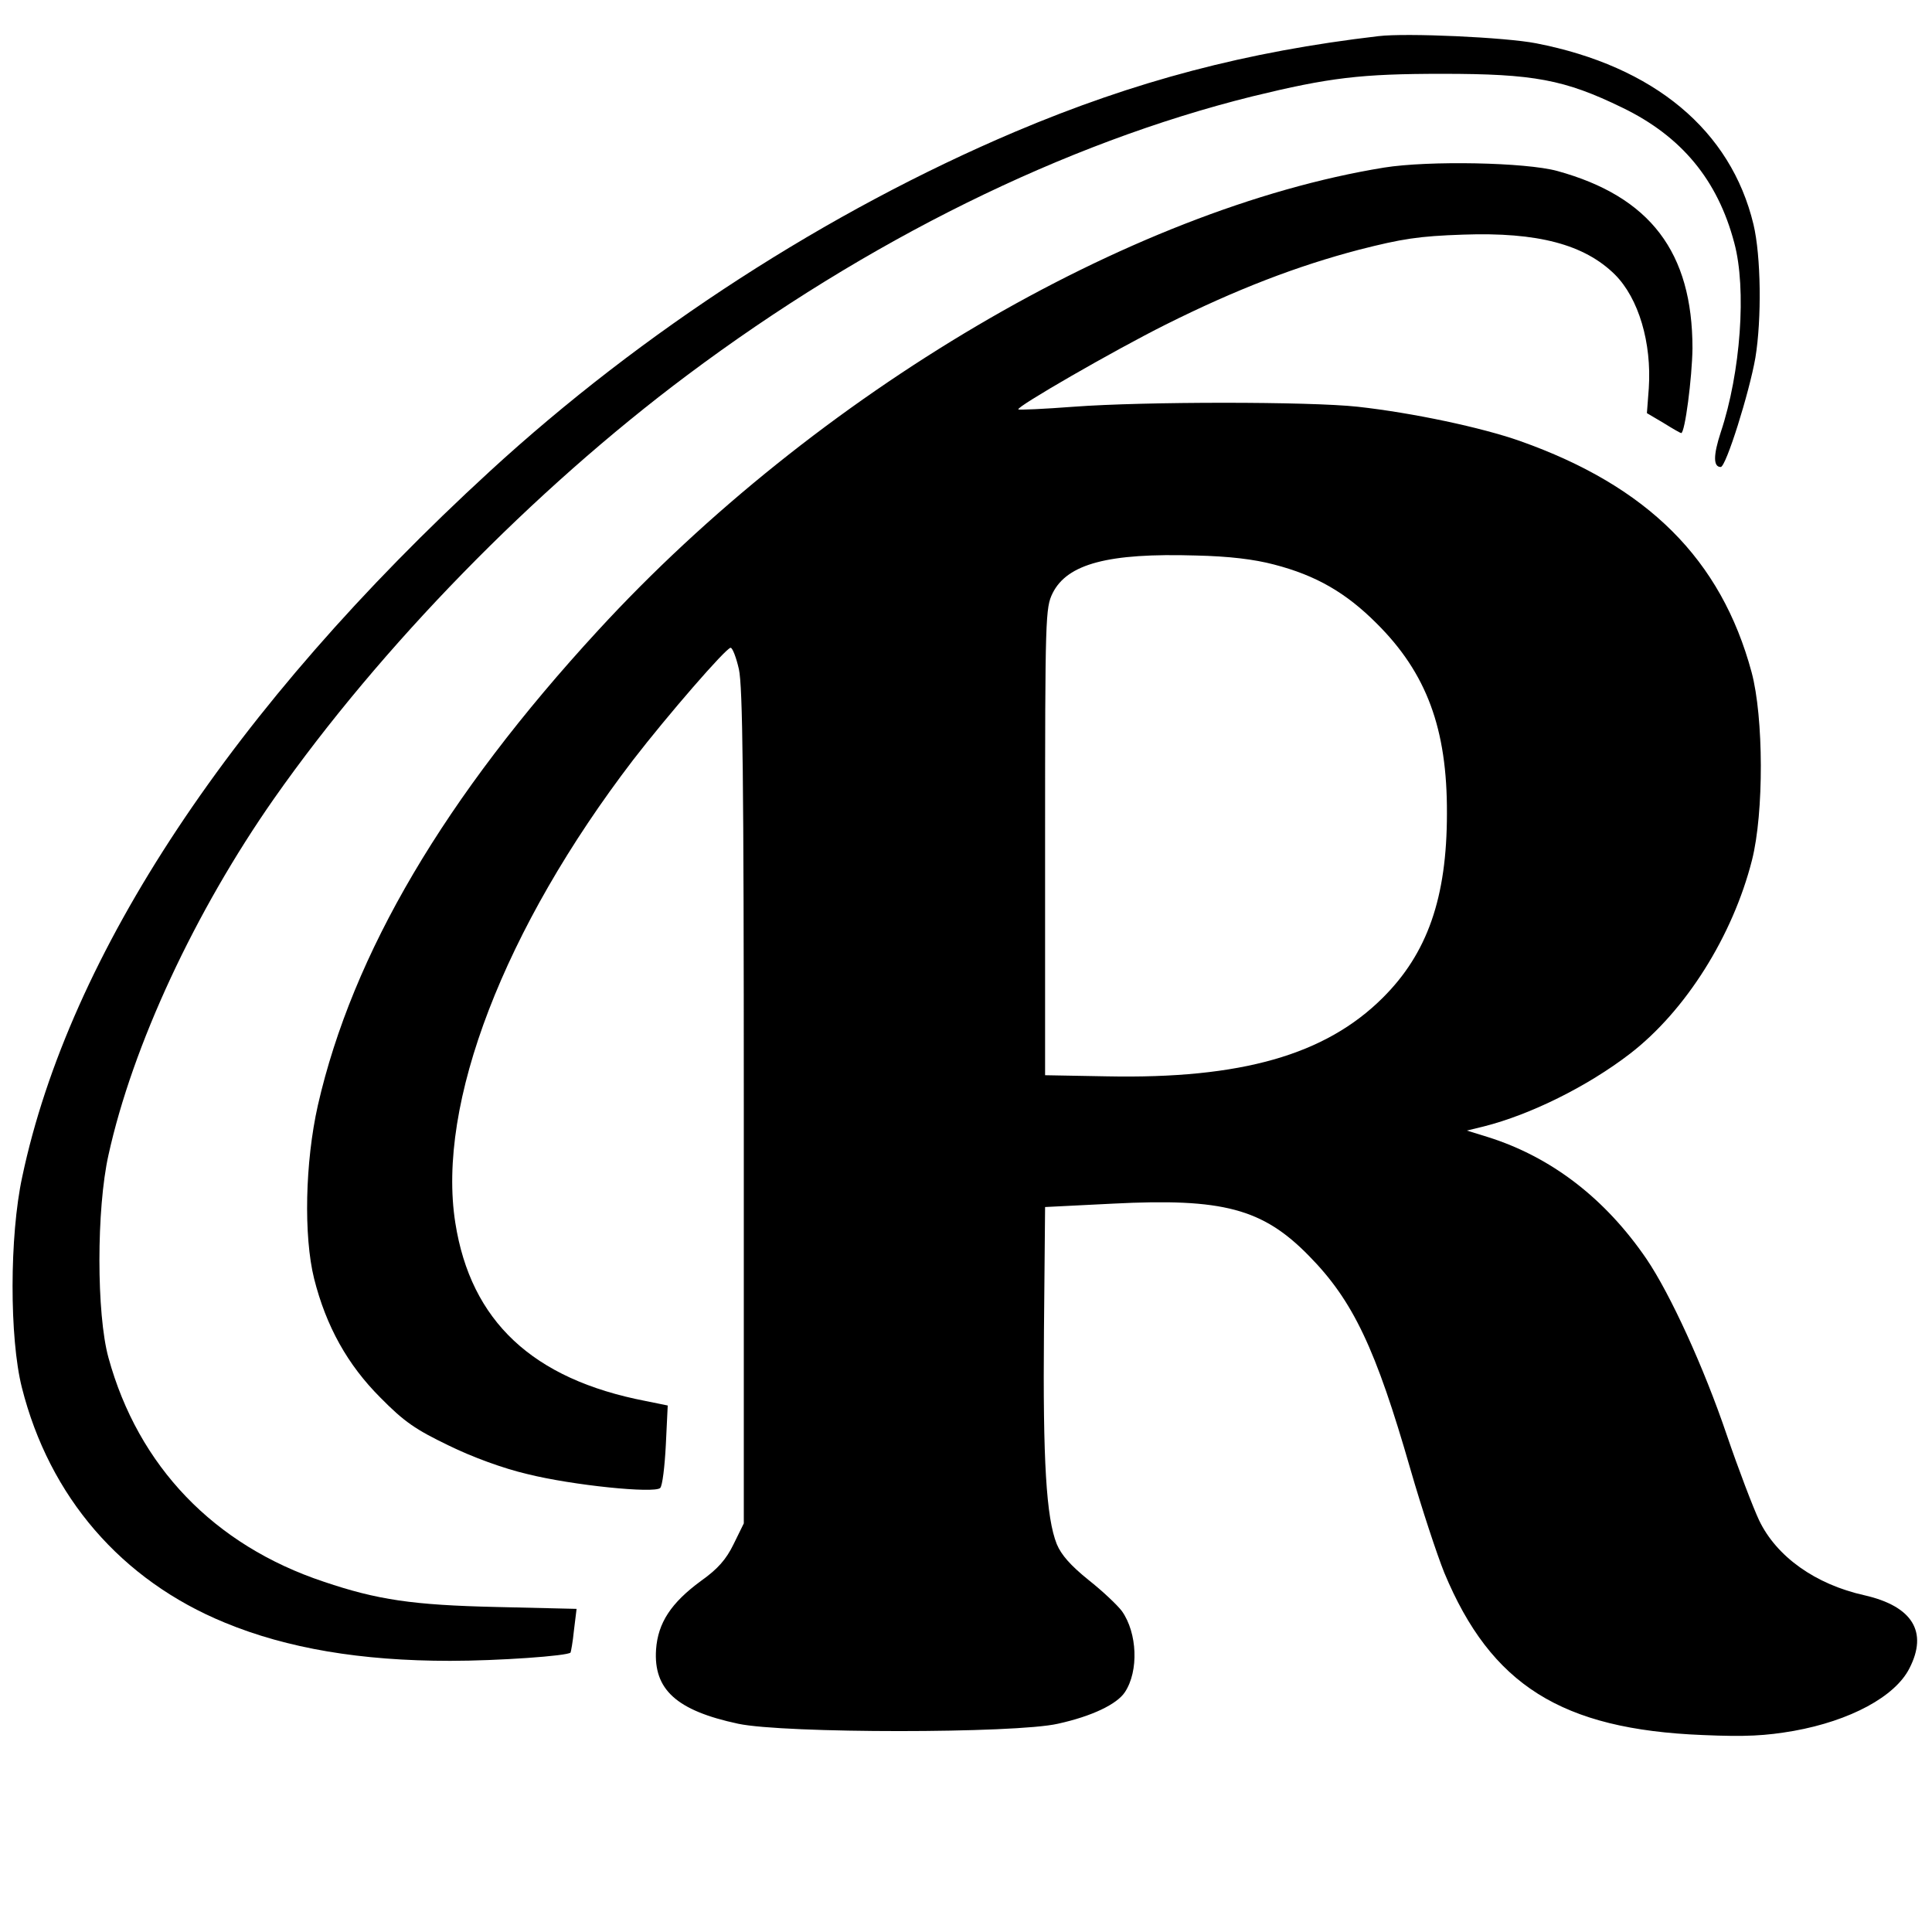
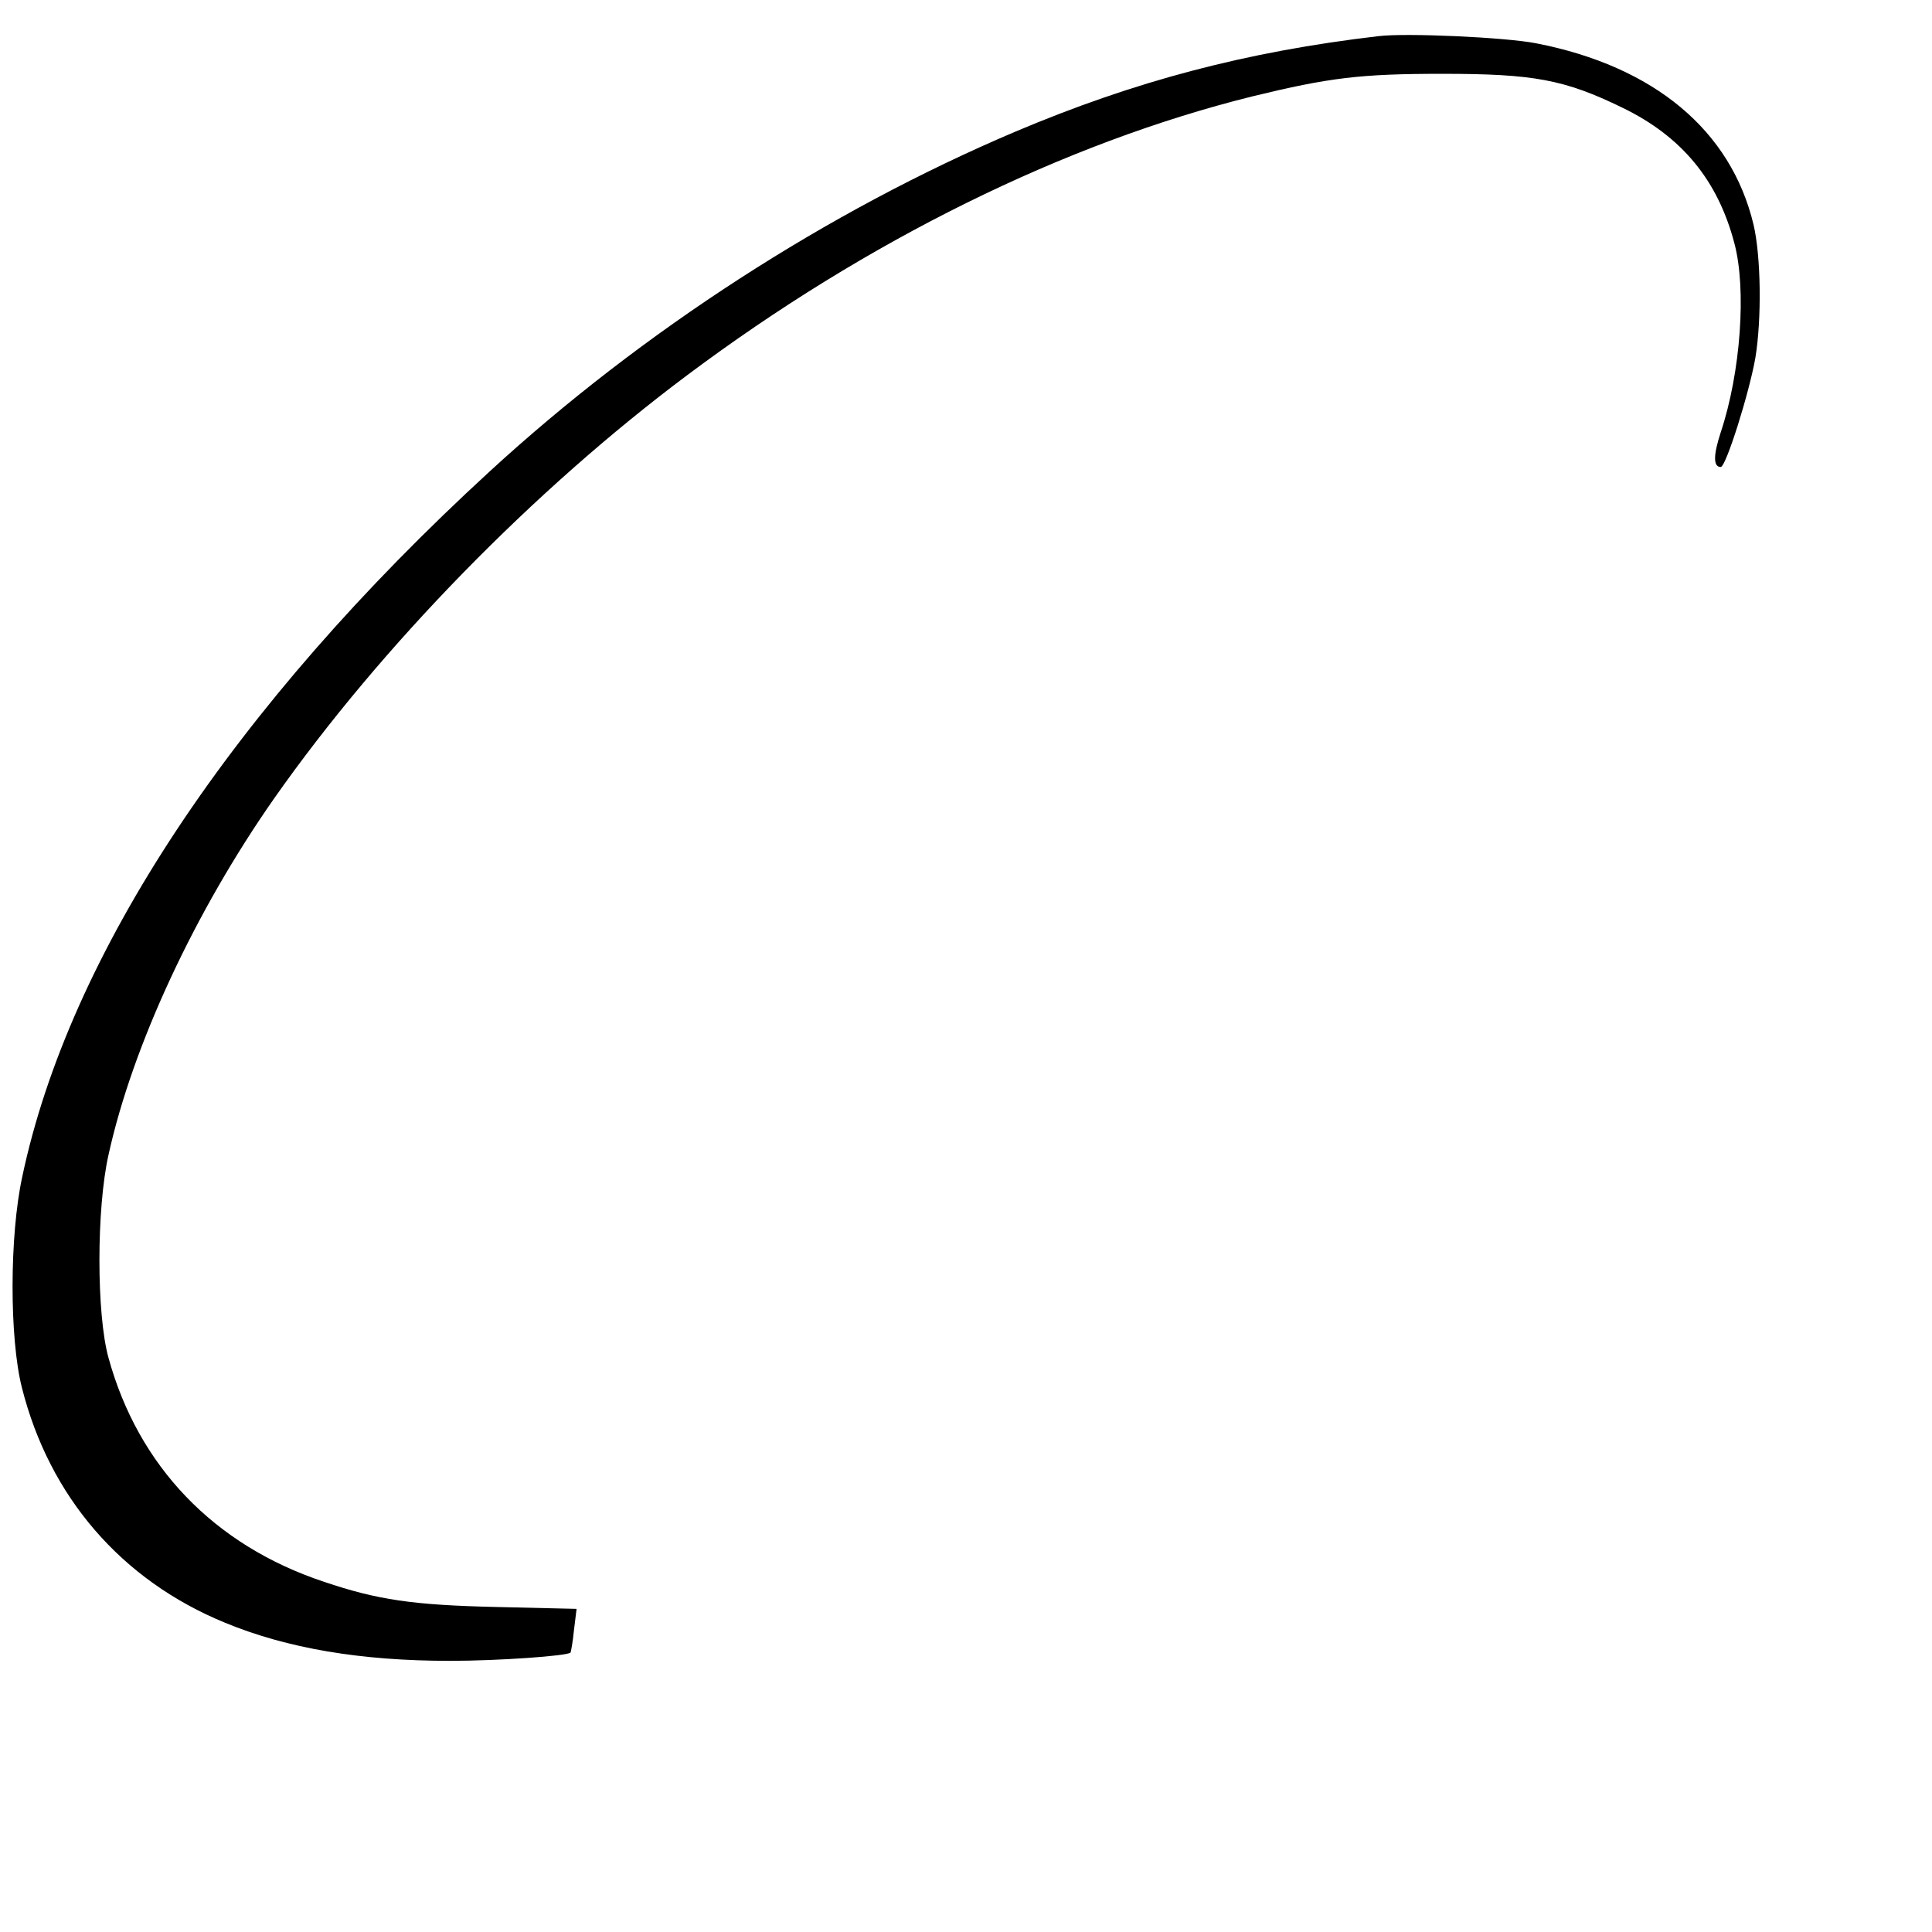
<svg xmlns="http://www.w3.org/2000/svg" version="1.0" width="513pt" height="513pt" viewBox="0 0 513 513" preserveAspectRatio="xMidYMid meet">
  <g transform="translate(0,513) scale(0.1,-0.1)" fill="#000000" stroke="none">
    <path d="M3660 5034 c-350 -41 -646 -119 -965 -254 -497 -211 -989 -529 -1395 -902 -681 -625 -1116 -1281 -1241 -1873 -34 -157 -34 -428 -1 -559 73 -290 264 -512 540 -625 165 -68 360 -101 597 -101 127 0 312 13 320 22 1 2 6 28 9 59 l7 57 -213 5 c-222 5 -316 19 -458 67 -292 97 -493 307 -572 595 -32 116 -32 395 0 538 64 291 230 647 440 947 283 403 688 818 1097 1124 477 357 1001 616 1500 740 205 50 288 60 505 60 242 0 324 -15 478 -90 157 -76 253 -192 297 -359 33 -122 17 -344 -36 -503 -20 -61 -20 -92 0 -92 14 0 76 198 92 290 17 103 15 270 -5 354 -60 250 -264 420 -577 481 -81 16 -346 28 -419 19z" />
-     <path d="M3675 4685 c-677 -110 -1509 -600 -2087 -1229 -407 -442 -652 -858 -744 -1261 -34 -151 -38 -347 -10 -460 32 -127 89 -229 176 -316 64 -65 94 -85 181 -127 63 -31 145 -61 209 -76 120 -30 338 -52 353 -37 6 6 12 57 15 115 l5 104 -59 12 c-300 58 -464 212 -505 473 -50 316 130 782 472 1229 91 118 247 298 259 298 5 0 15 -26 22 -57 10 -46 13 -283 13 -1163 l0 -1105 -27 -55 c-20 -41 -42 -66 -87 -98 -79 -58 -114 -111 -119 -182 -7 -106 54 -162 218 -197 122 -26 736 -26 849 0 91 20 157 52 178 84 37 56 33 157 -8 215 -12 16 -51 53 -89 83 -47 38 -72 66 -84 95 -28 70 -37 222 -34 565 l3 330 180 9 c292 15 398 -13 521 -139 117 -119 177 -246 269 -566 30 -104 71 -228 90 -275 124 -298 311 -416 686 -431 115 -5 167 -2 242 11 150 27 269 91 307 166 50 97 8 165 -119 194 -131 29 -234 103 -280 199 -16 34 -55 136 -86 227 -61 180 -150 374 -213 467 -110 161 -253 271 -422 324 l-55 17 45 11 c123 31 275 106 388 193 148 114 273 313 324 514 32 126 31 380 -1 499 -81 300 -276 494 -615 614 -102 36 -286 75 -431 91 -128 14 -567 14 -754 0 -79 -6 -145 -9 -147 -7 -7 6 253 156 391 225 188 94 350 156 514 199 114 29 158 36 276 40 198 7 322 -26 403 -106 63 -63 98 -181 90 -302 l-5 -66 44 -26 c24 -15 45 -27 47 -27 10 0 29 147 30 225 0 255 -112 403 -359 471 -84 23 -341 28 -460 9z m-292 -1054 c112 -29 191 -75 272 -156 133 -132 188 -280 187 -505 0 -224 -52 -372 -171 -490 -152 -151 -375 -215 -731 -208 l-165 3 0 620 c0 600 1 621 20 660 39 78 148 107 380 100 89 -2 155 -10 208 -24z" />
  </g>
</svg>